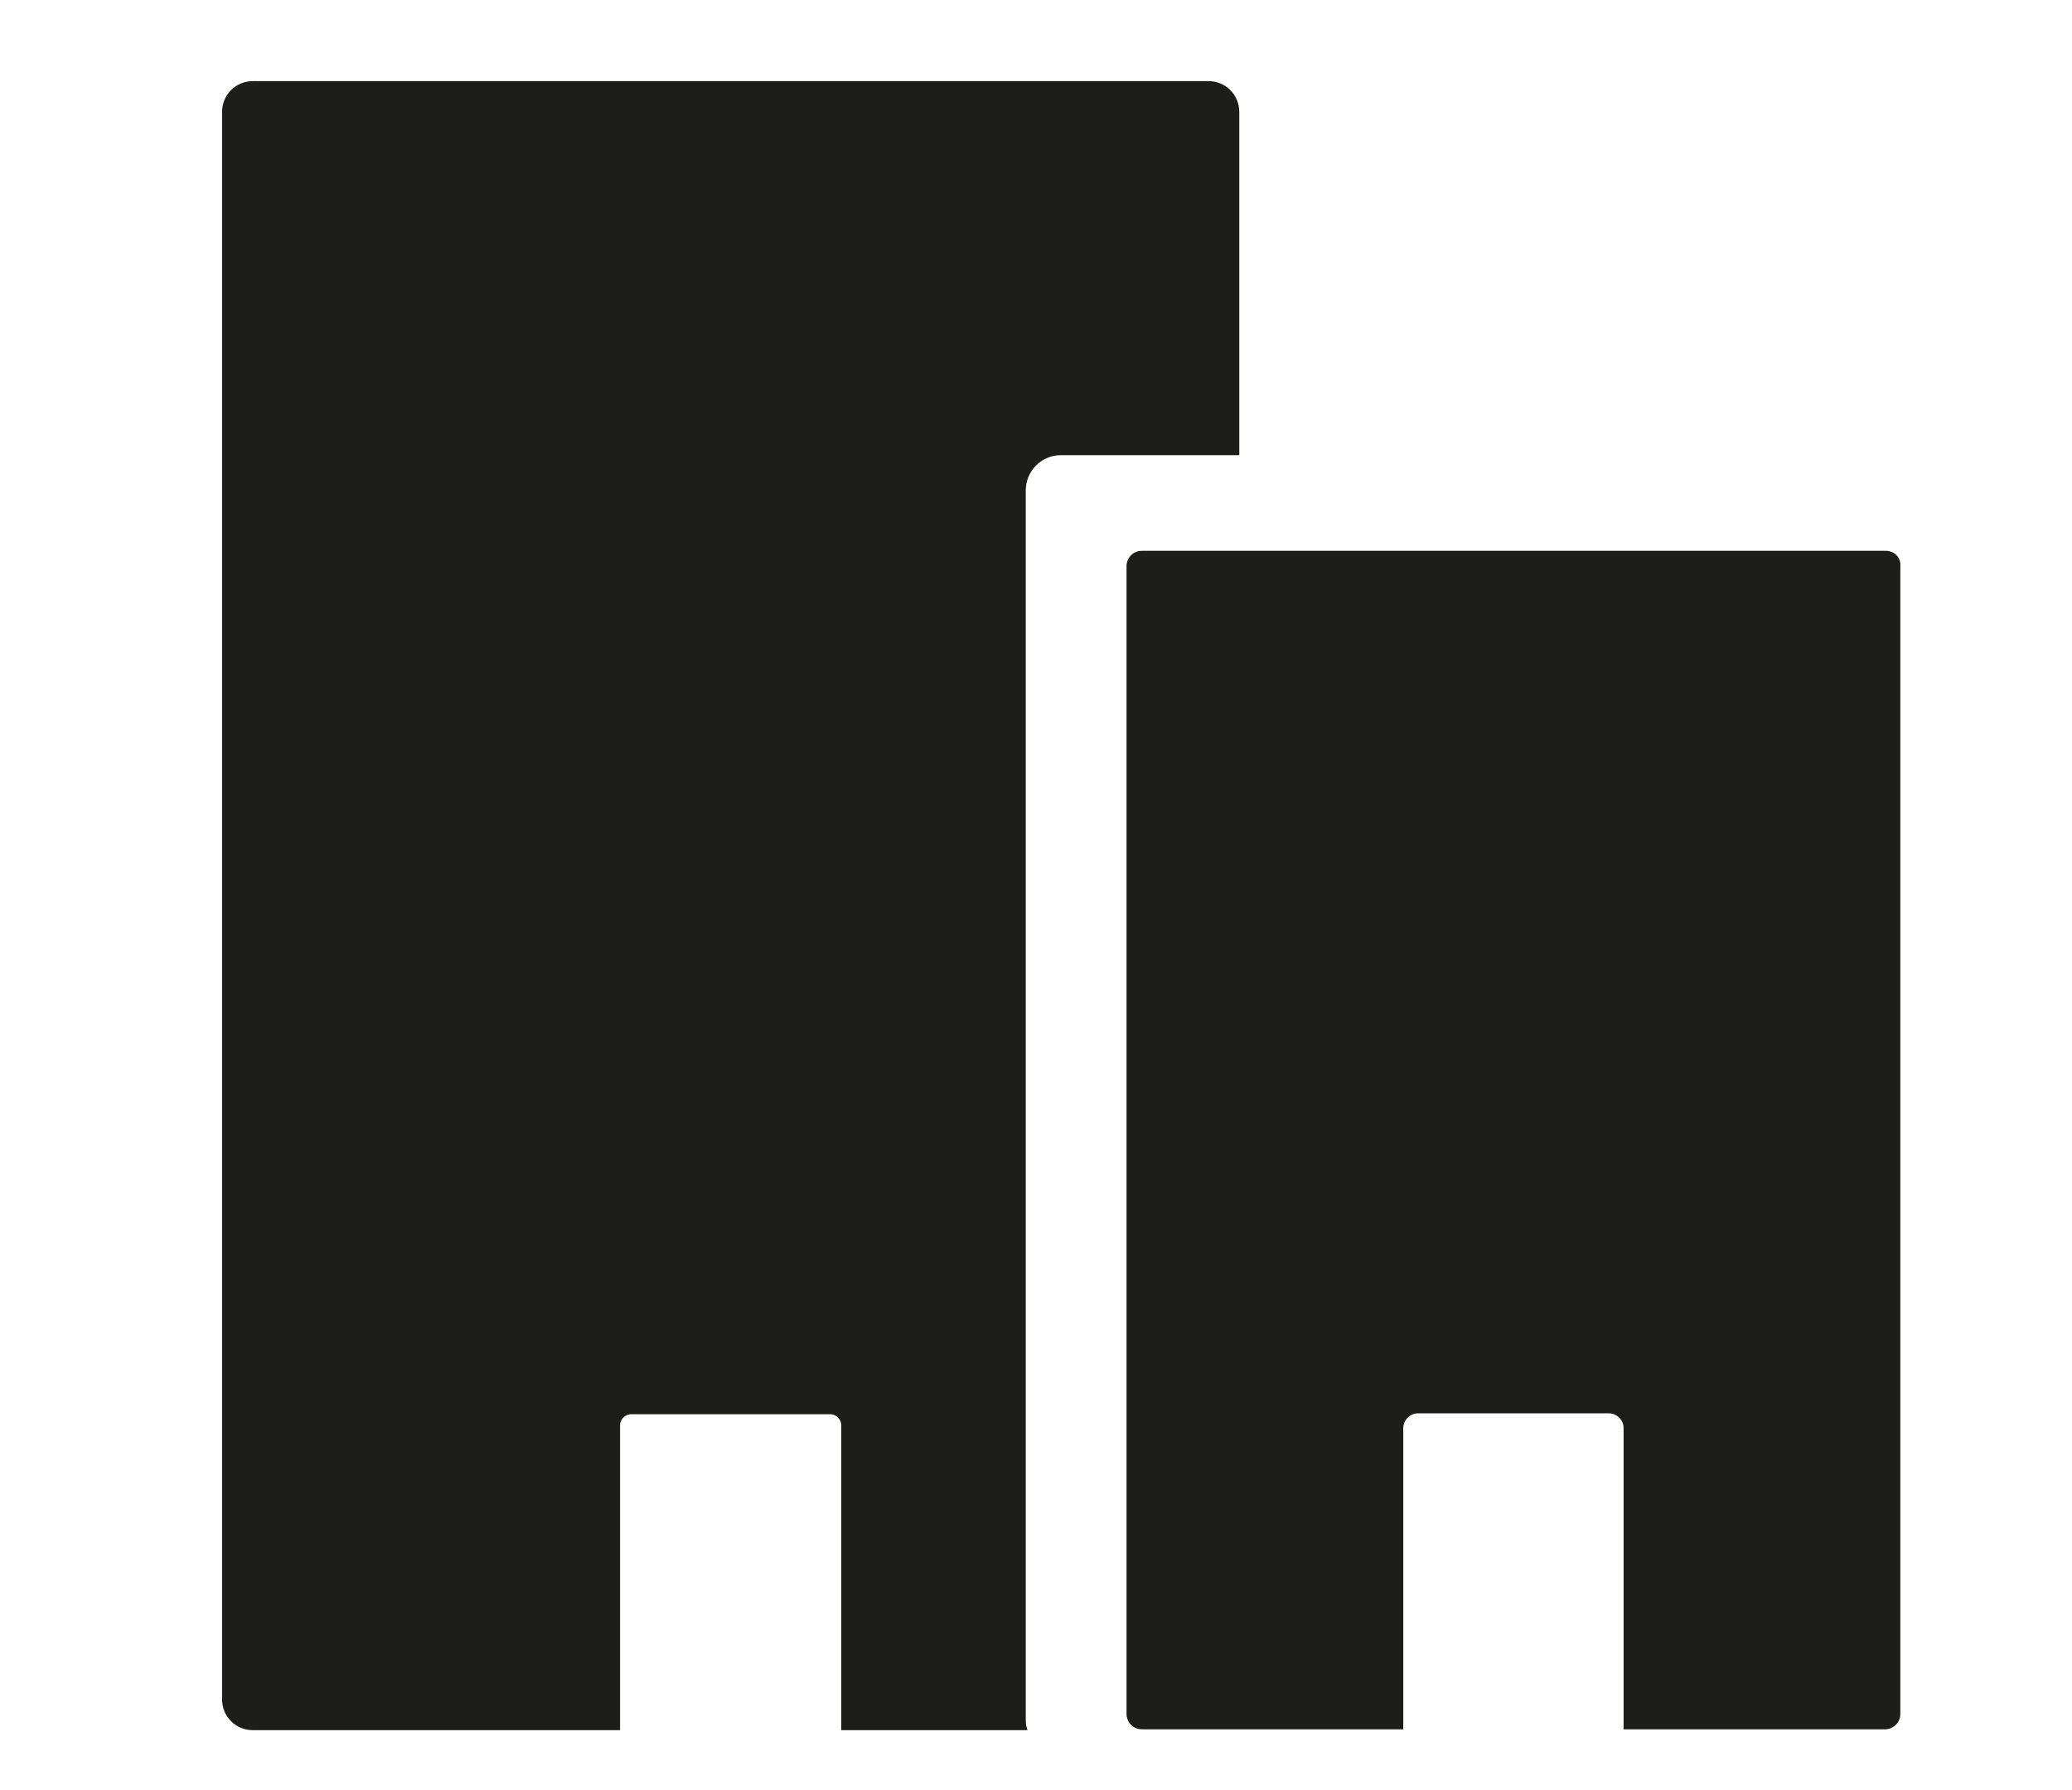
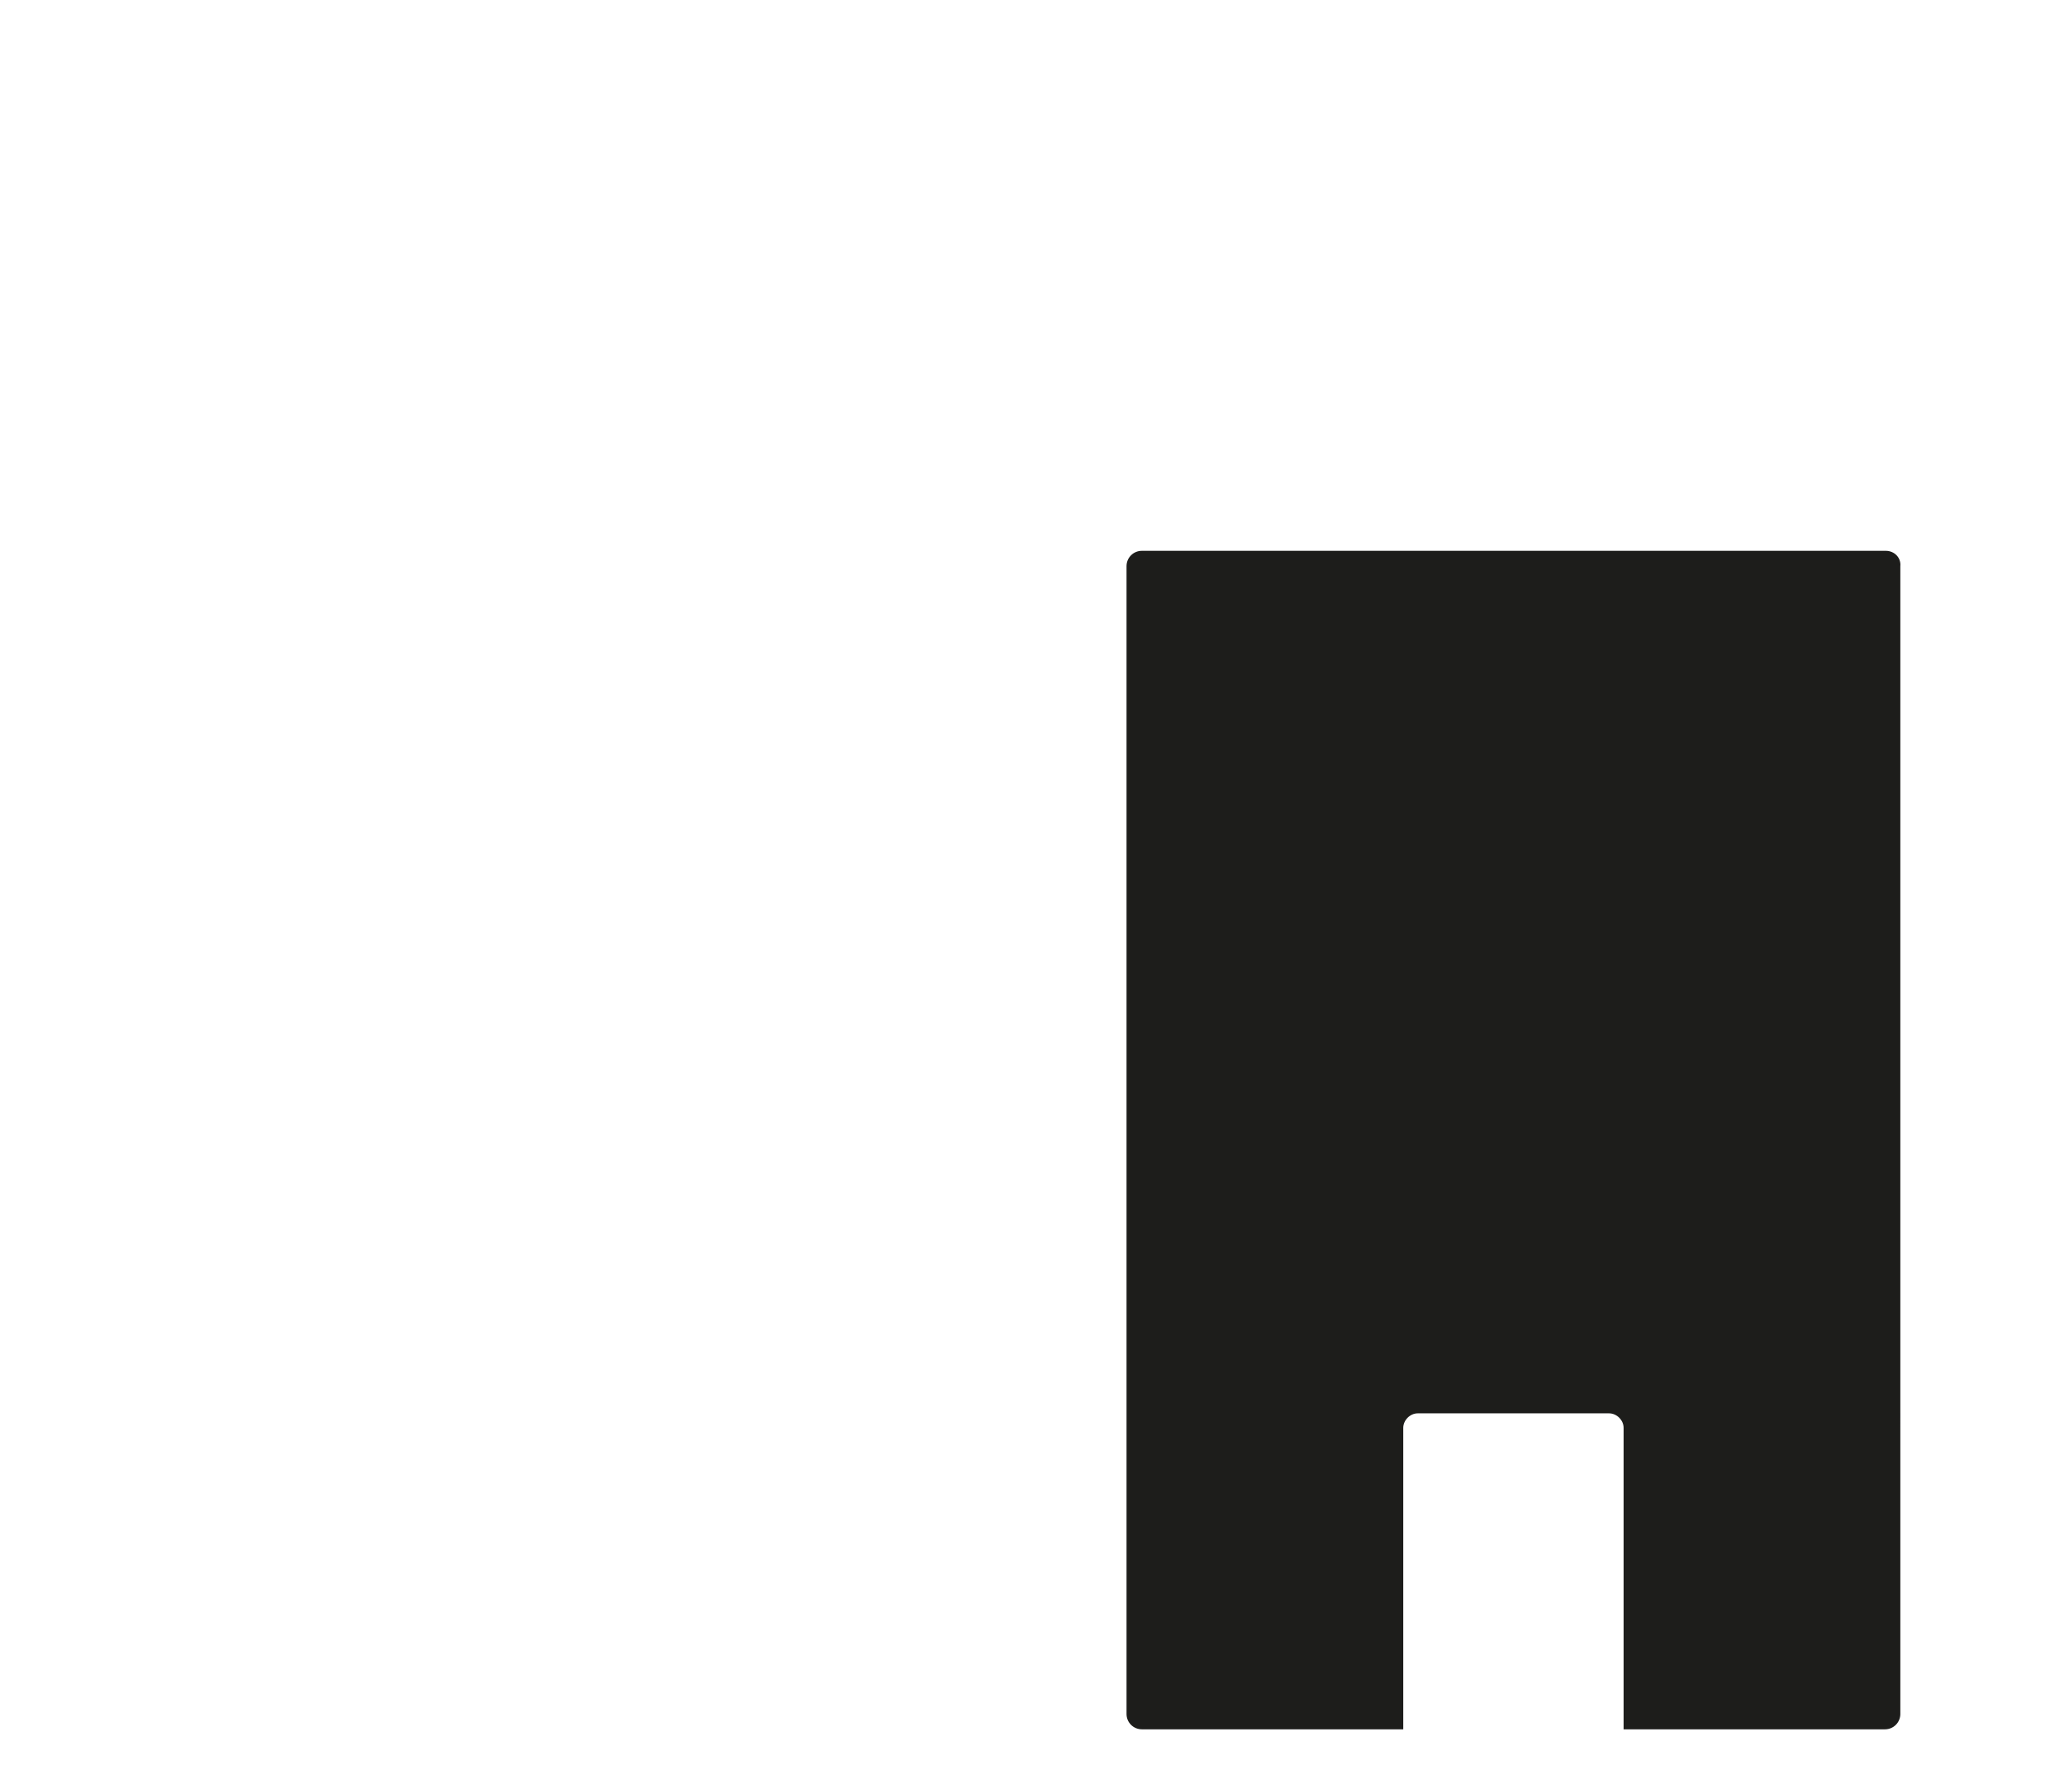
<svg xmlns="http://www.w3.org/2000/svg" version="1.1" id="Layer_1" x="0px" y="0px" viewBox="0 0 242.6 209.6" style="enable-background:new 0 0 242.6 209.6;" xml:space="preserve">
  <style type="text/css">
	.st0{display:none;fill:#1D1D1B;}
	.st1{fill:#1D1D1B;}
</style>
  <g id="Industry_-_Pink">
-     <path class="st0" d="M145.8,135.2h-39.9v-10.3c0-0.8,0.6-1.4,1.4-1.4h37c0.8,0,1.4,0.6,1.4,1.4v10.3H145.8z" />
+     <path class="st0" d="M145.8,135.2h-39.9v-10.3c0-0.8,0.6-1.4,1.4-1.4c0.8,0,1.4,0.6,1.4,1.4v10.3H145.8z" />
    <g>
-       <path class="st1" d="M145.1,13.1c0-2-1.6-3.6-3.6-3.6H29.6c-2,0-3.6,1.6-3.6,3.6V199c0,2,1.6,3.6,3.6,3.6h43v-35.7    c0-0.7,0.6-1.3,1.3-1.3h23.3c0.7,0,1.3,0.6,1.3,1.3v35.7h21.8c-0.1-0.3-0.2-0.7-0.2-1.1V57.4c0-2.2,1.8-4.1,4.1-4.1h20.9V13.1z" />
      <path class="st1" d="M220.8,64.5h-87.1c-1,0-1.8,0.8-1.8,1.8v134.4c0,1,0.8,1.8,1.8,1.8h30.6v-35.3c0-0.9,0.8-1.7,1.7-1.7h22.4    c0.9,0,1.7,0.8,1.7,1.7v35.3h30.6c1,0,1.8-0.8,1.8-1.8V66.3C222.6,65.3,221.8,64.5,220.8,64.5z" />
    </g>
    <path class="st0" d="M127.6,125.1h-3.5v-9.3c0-1,0.8-1.8,1.8-1.8l0,0c1,0,1.8,0.8,1.8,1.8v9.3H127.6z" />
  </g>
</svg>